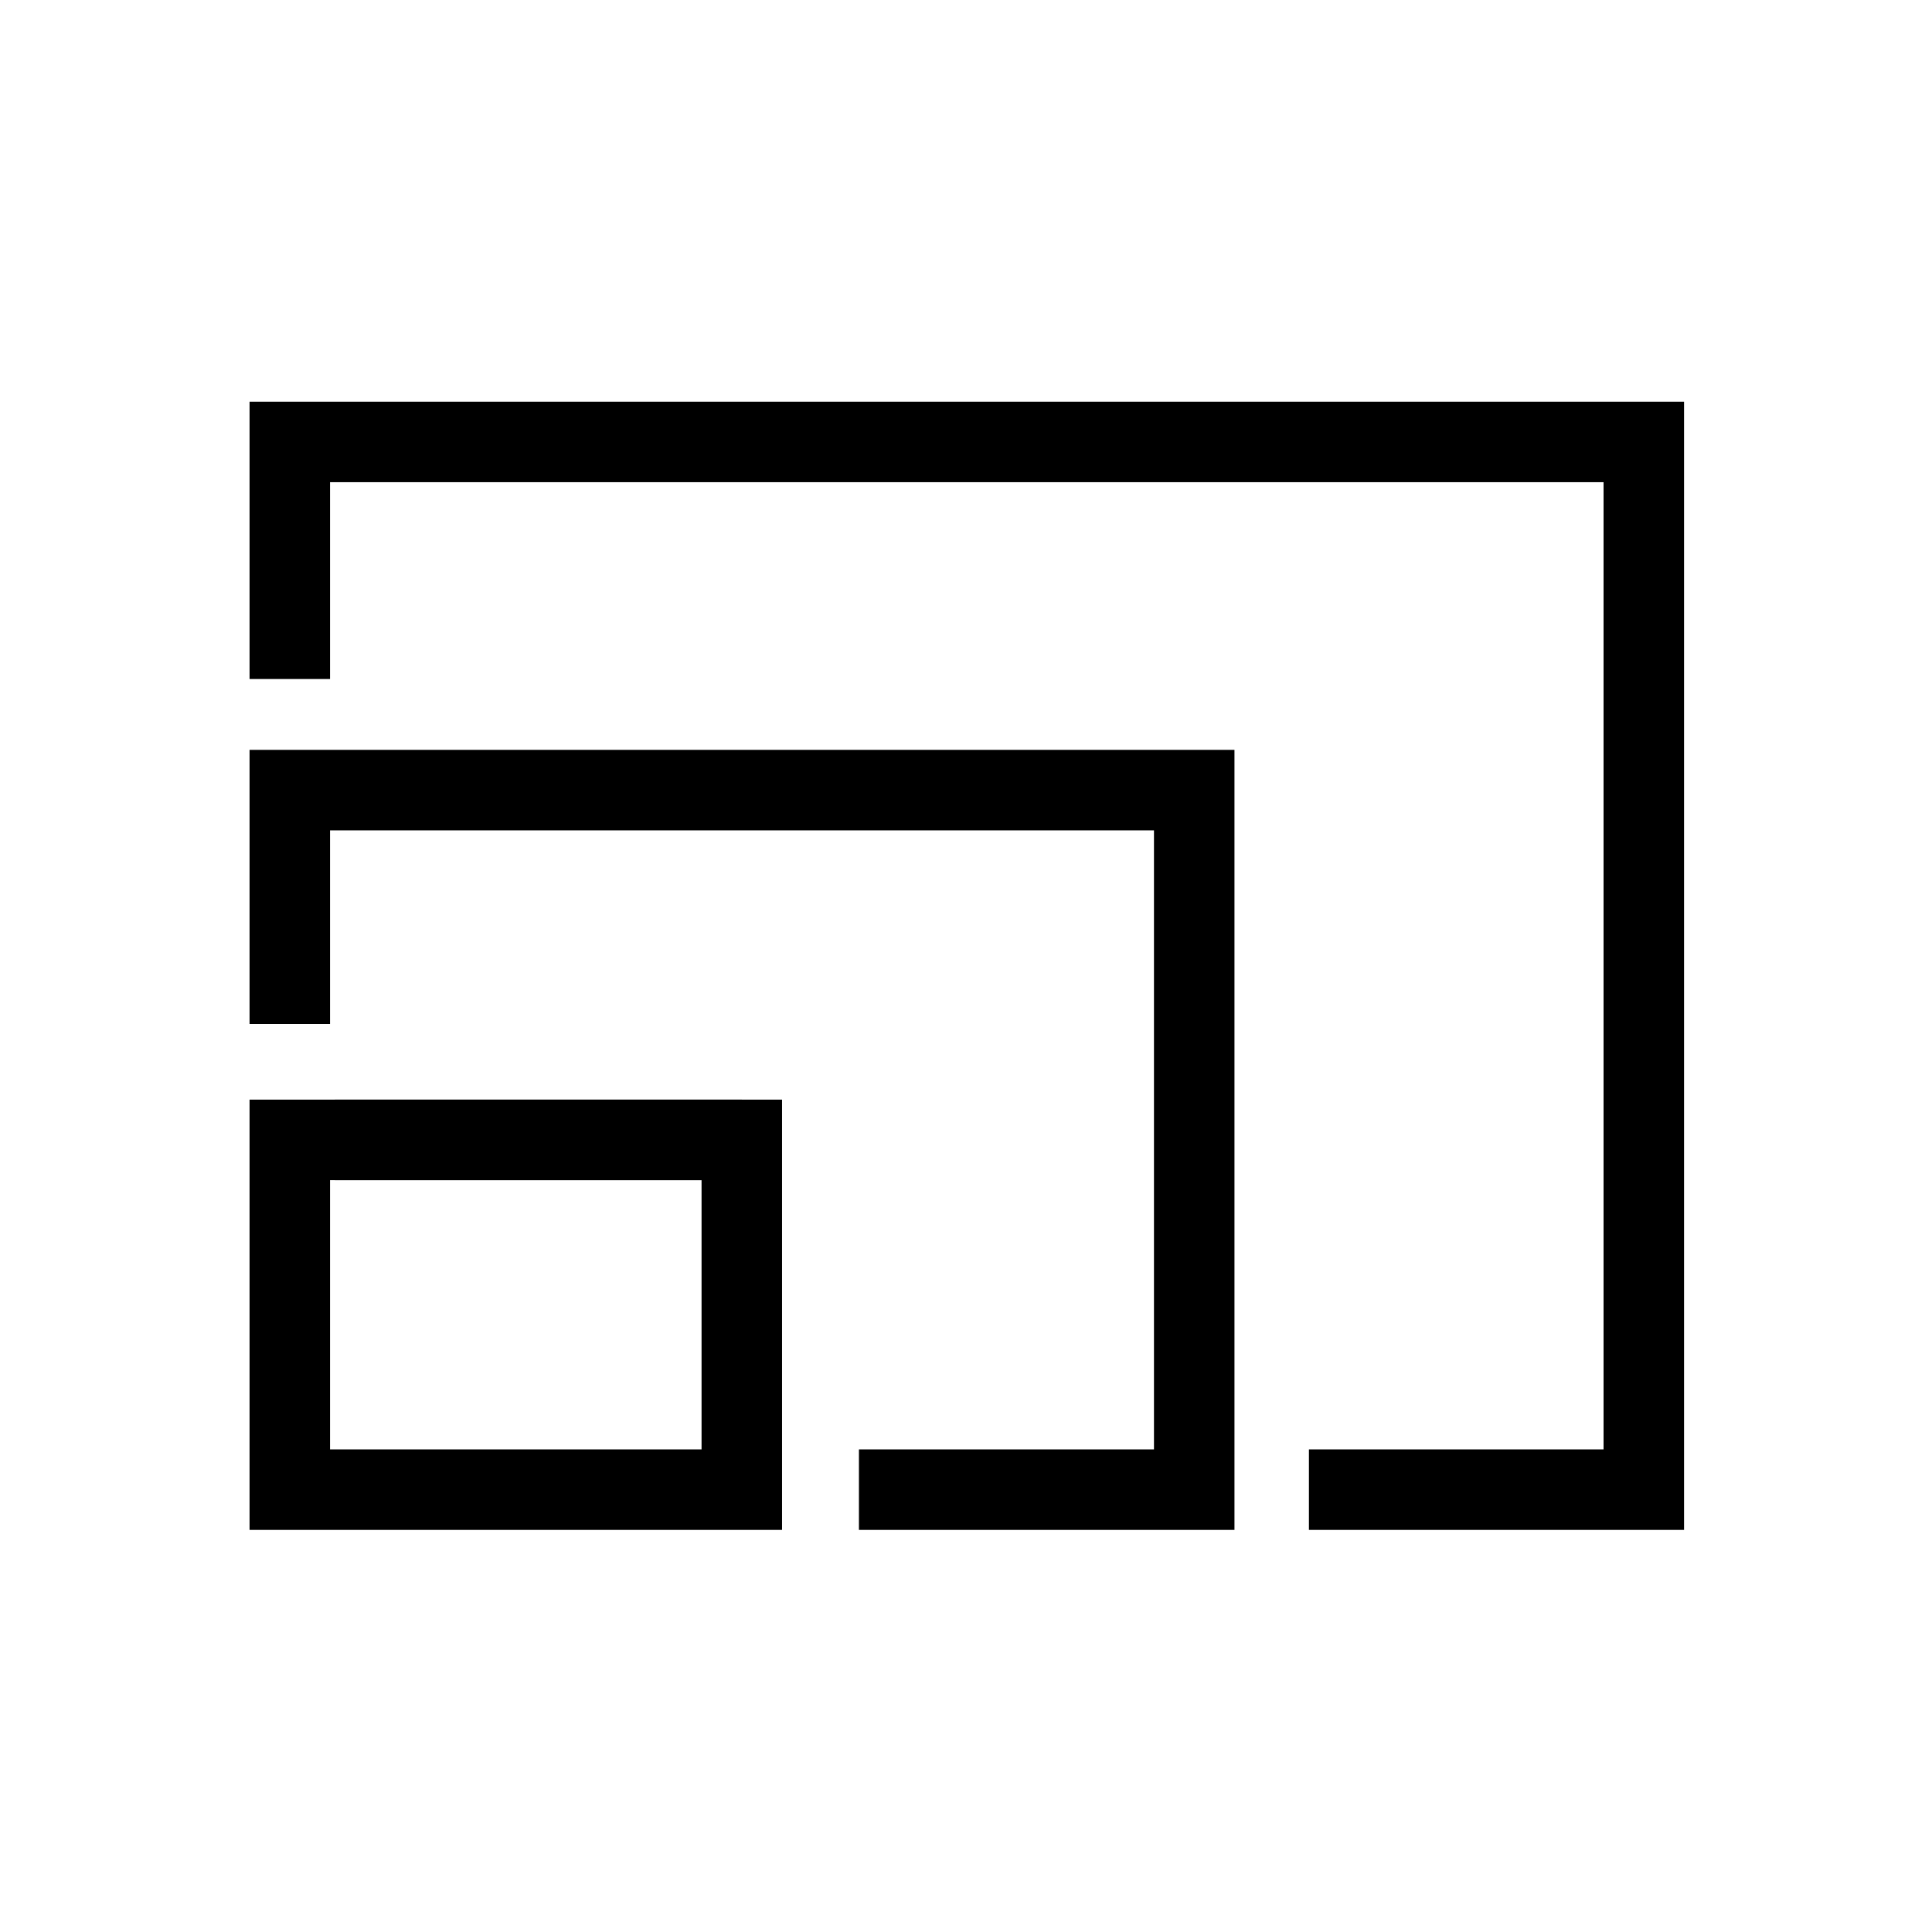
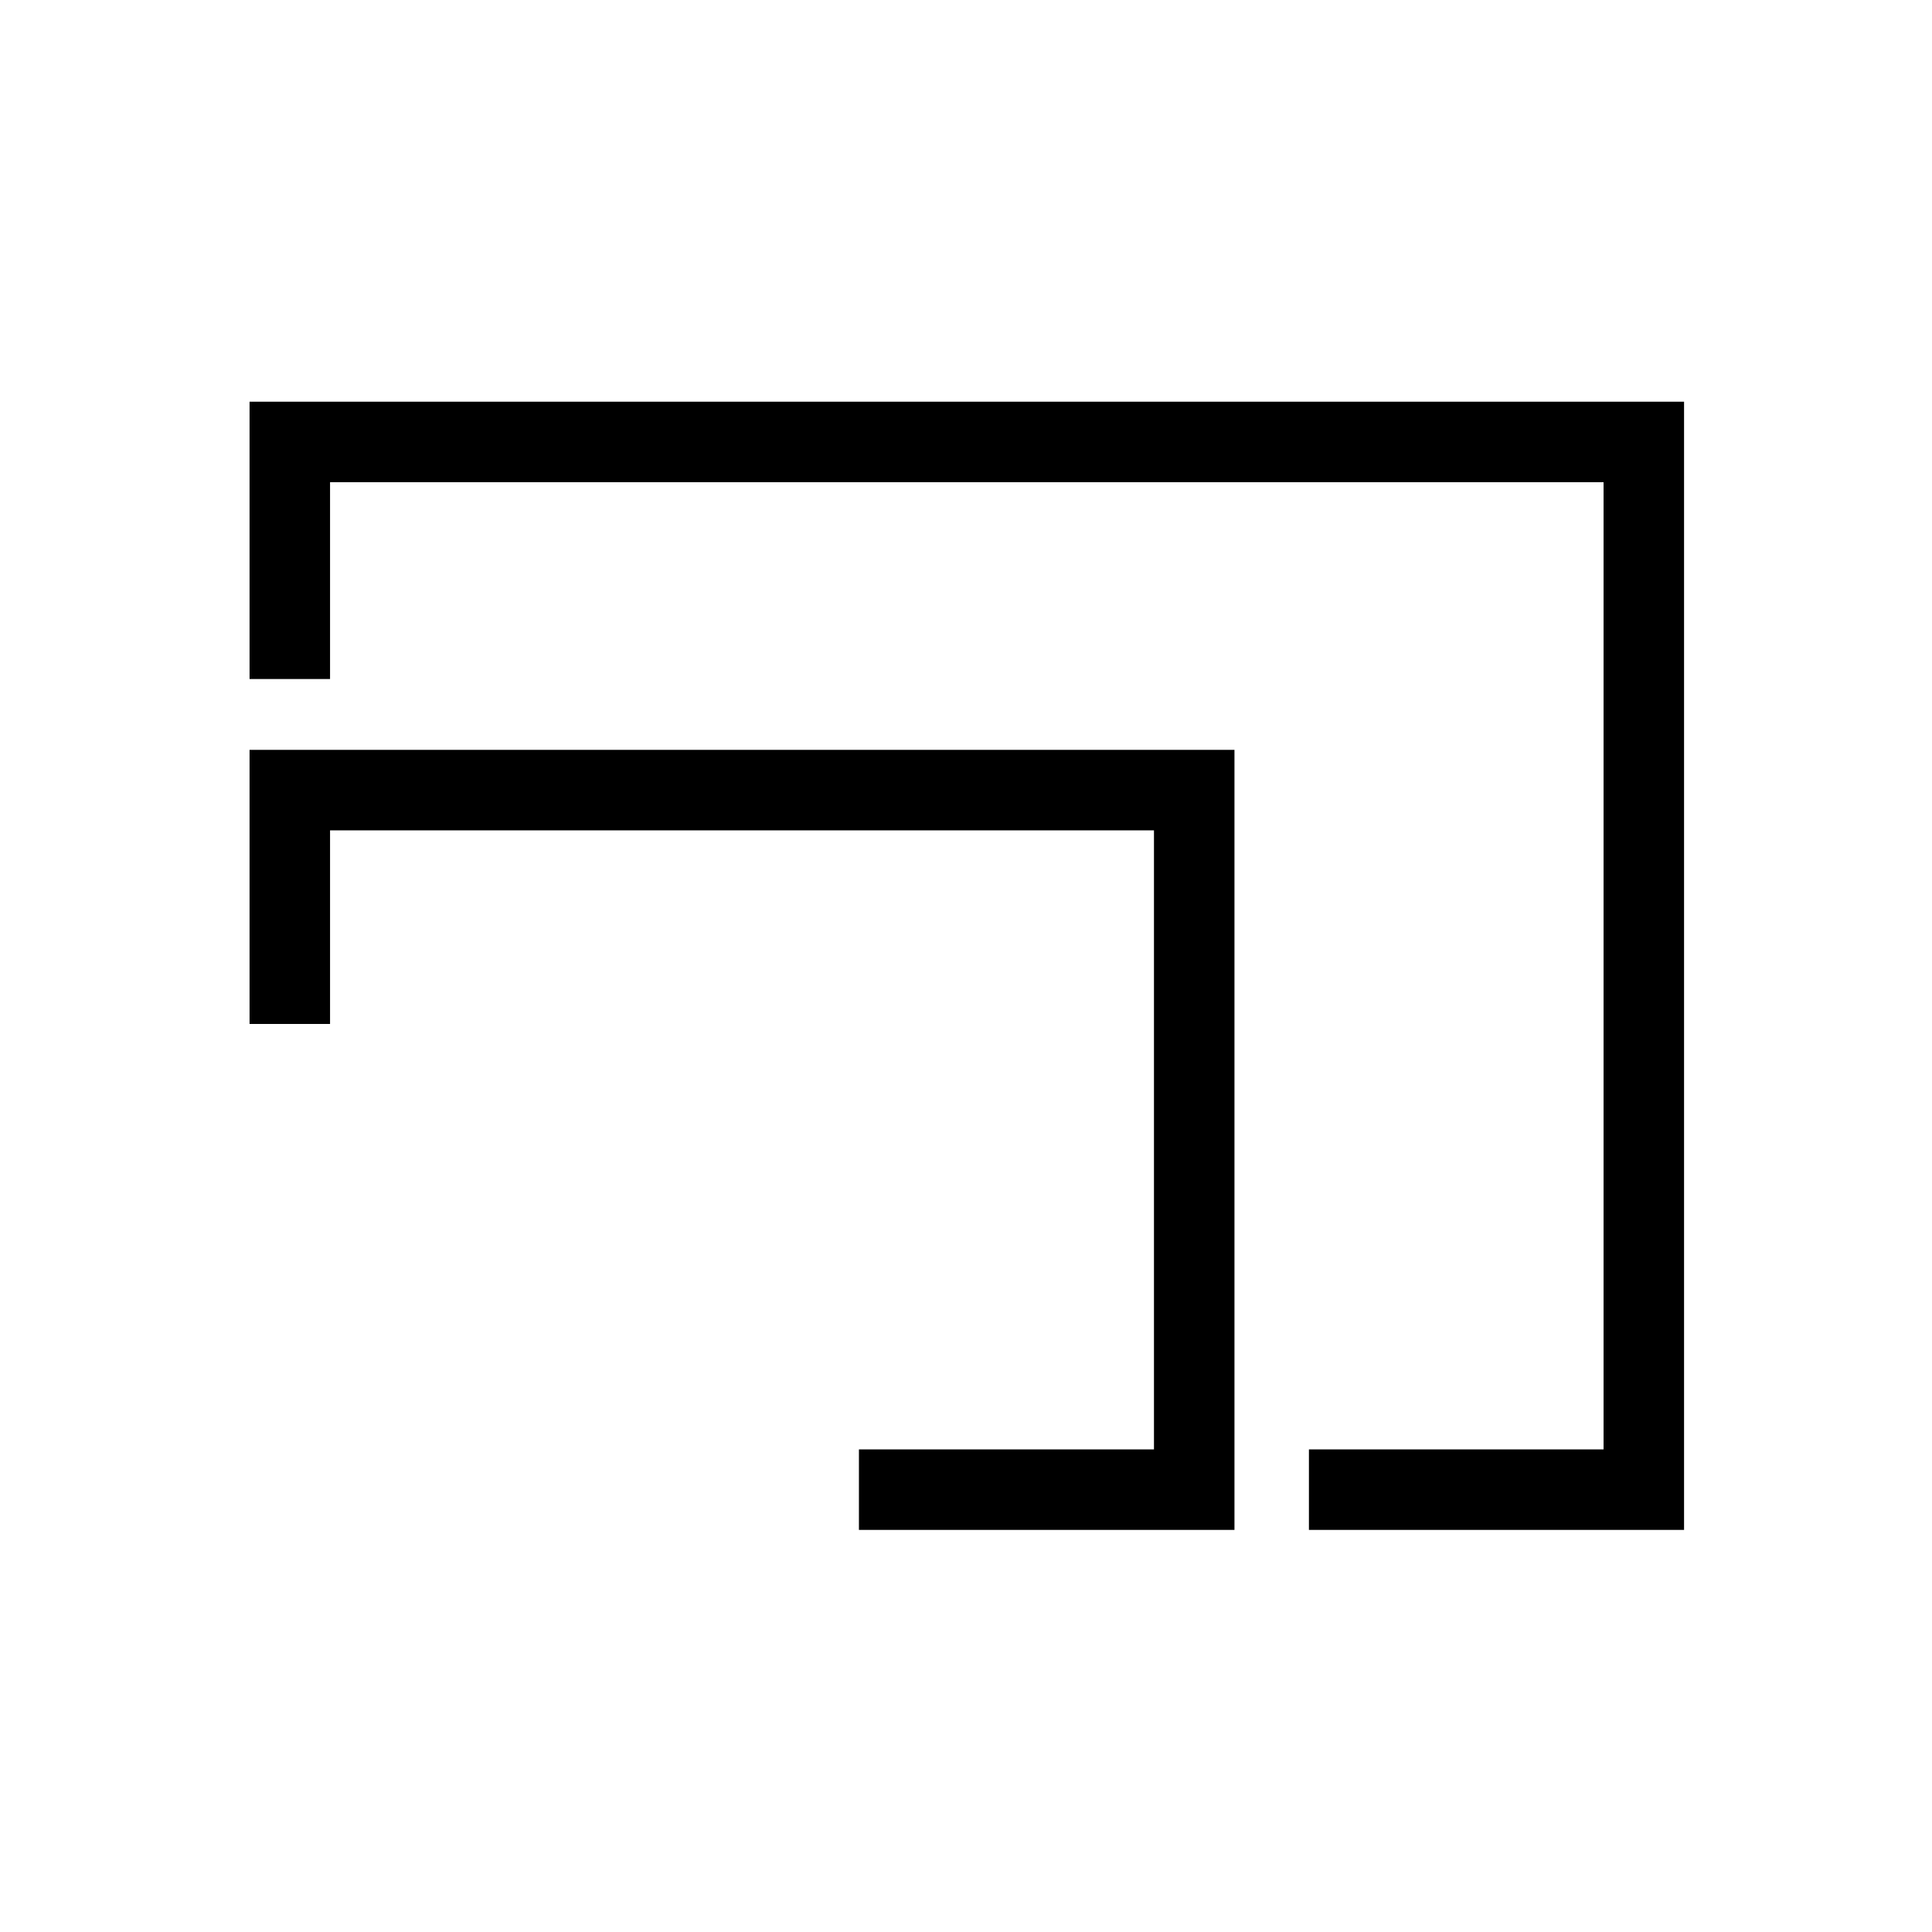
<svg xmlns="http://www.w3.org/2000/svg" id="Layer_1" data-name="Layer 1" width="48" height="48" viewBox="0 0 48 48">
  <g id="license_plate" data-name="license plate">
-     <rect width="48" height="48" style="fill: none" />
    <polyline points="32.52 37.01 40.84 37.01 40.84 10.98 7.2 10.98 7.2 16.87" style="fill: none;stroke: #000;stroke-miterlimit: 10;stroke-width: 2px" />
    <polyline points="21.34 37.01 29.67 37.01 29.67 19.63 7.2 19.63 7.2 25.44" style="fill: none;stroke: #000;stroke-miterlimit: 10;stroke-width: 2px" />
-     <line x1="8.32" y1="28.32" x2="18.43" y2="28.32" style="fill: none;stroke: #000;stroke-miterlimit: 10;stroke-width: 2px" />
-     <polygon points="18.43 28.32 8.32 28.32 7.2 28.32 7.2 37.01 18.43 37.01 18.43 28.32" style="fill: none;stroke: #000;stroke-miterlimit: 10;stroke-width: 2px" />
    <title>wide-ranging-deployment-flexibility</title>
  </g>
</svg>